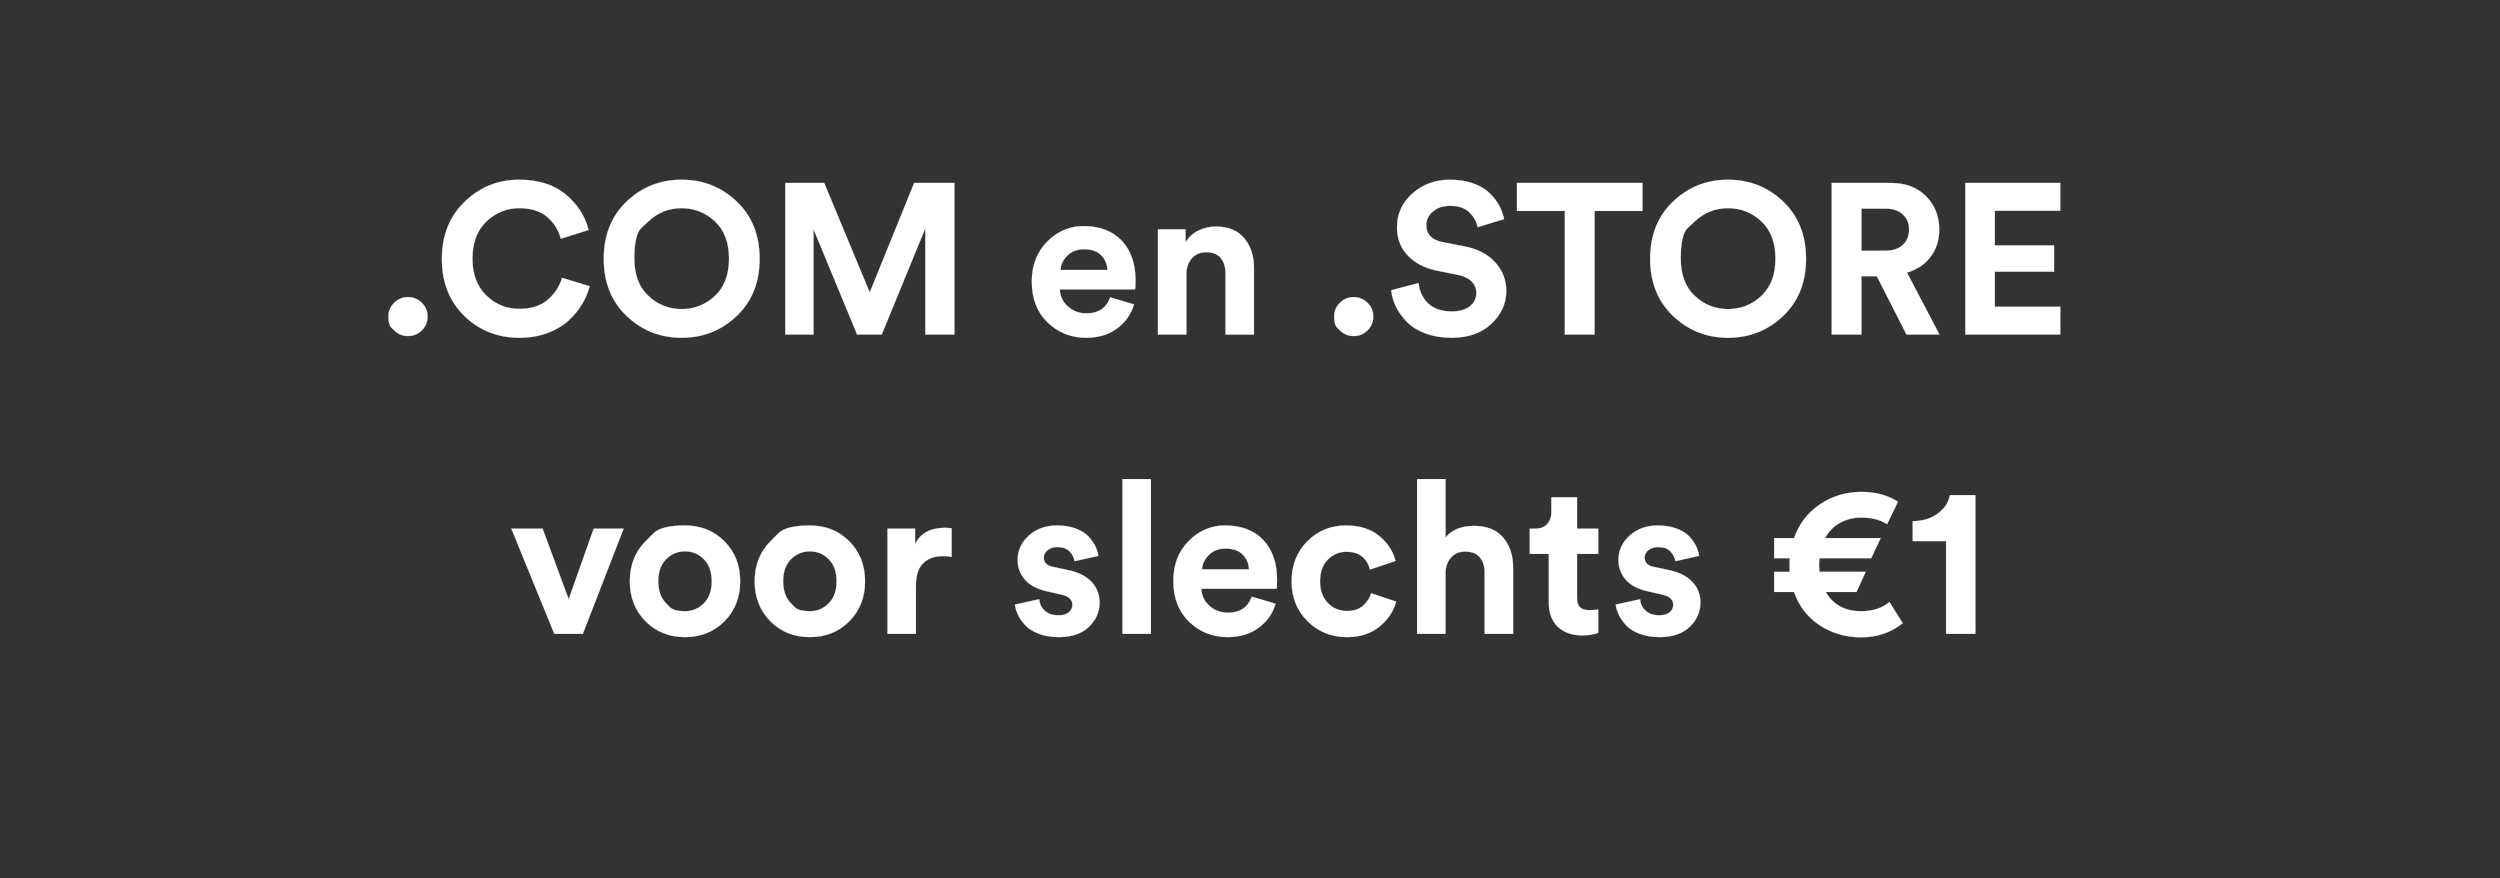
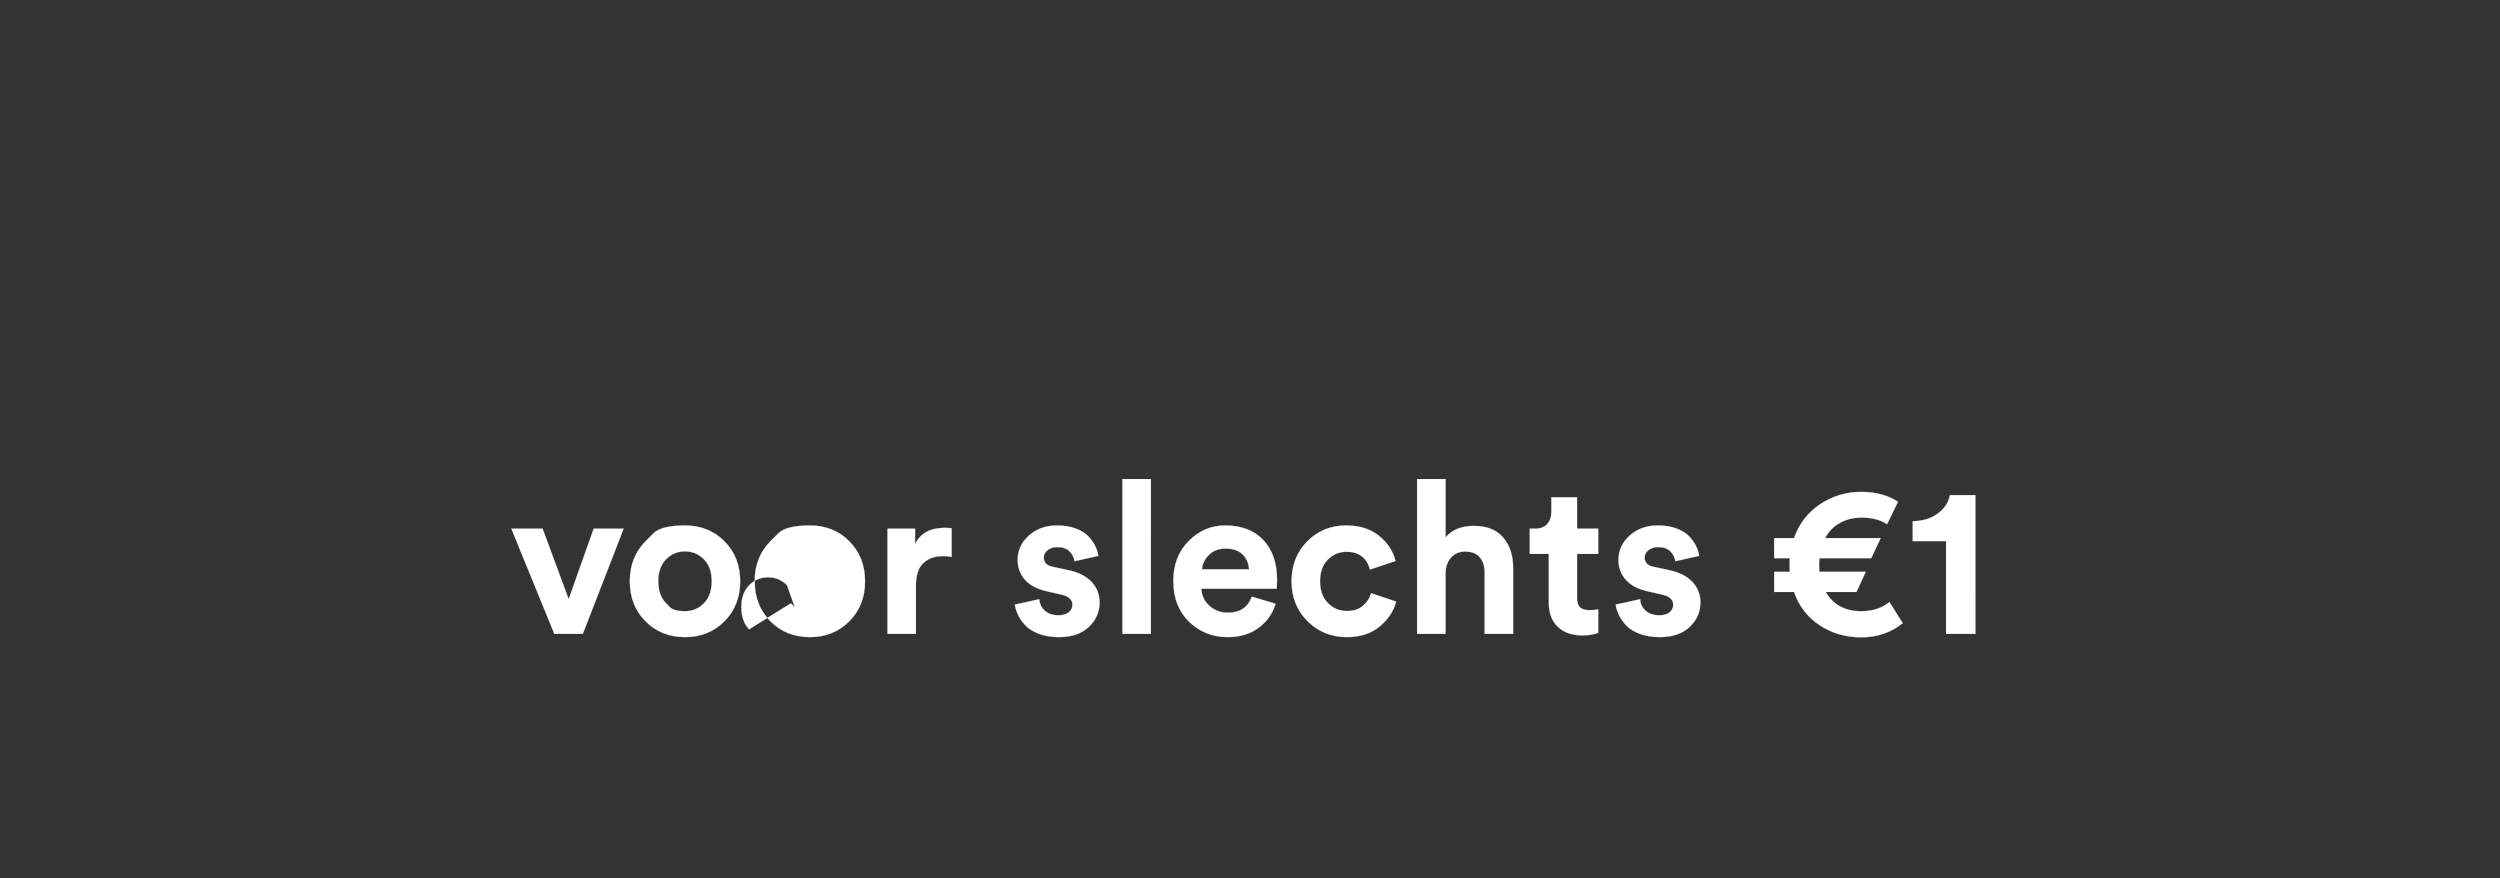
<svg xmlns="http://www.w3.org/2000/svg" width="152" height="53.4" viewBox="0 0 152 53.4">
  <rect x="0" y="0" width="152" height="53.4" fill="#333333" stroke="none" />
  <g fill="#fff" stroke="#fff">
-     <path d="M23.968 20.087l-.176-.173q-.176-.172-.176-.666 0-.494.352-.839.35-.344.832-.344.494 0 .845.345.35.344.35.838t-.35.839q-.351.344-.845.344-.481 0-.832-.345zM31.586 20.535q-1.99 0-3.354-1.326-1.365-1.326-1.365-3.471 0-2.132 1.384-3.471 1.385-1.339 3.309-1.339 1.768 0 2.84.897 1.073.897 1.385 2.158l-1.69.533q-.195-.78-.82-1.32-.623-.539-1.715-.539-1.131 0-1.983.806-.852.806-.852 2.275 0 1.404.839 2.223.838.819 2.021.819 1.08 0 1.723-.559t.864-1.326l1.677.507q-.143.559-.461 1.092-.319.533-.826 1.001-.507.468-1.28.754-.774.286-1.697.286zM39.425 13.456l-.43.4q-.428.4-.428 1.869 0 1.469.858 2.269.858.799 2.015.799 1.17 0 2.028-.8.857-.799.857-2.268 0-1.469-.858-2.269-.857-.799-2.027-.799-1.157 0-2.015.8zm-2.717 2.282q0-2.158 1.39-3.484 1.392-1.326 3.342-1.326 1.963 0 3.354 1.326 1.39 1.326 1.39 3.484 0 2.145-1.39 3.471-1.391 1.326-3.354 1.326-1.95 0-3.341-1.326-1.391-1.326-1.391-3.471zM58.028 20.34H56.26v-6.461l-2.652 6.461h-1.495l-2.652-6.409v6.409h-1.716v-9.217h2.366l2.769 6.656 2.703-6.656h2.445zM64.476 16.414h2.86q-.026-.533-.384-.897-.357-.364-1.046-.364-.624 0-1.014.39t-.416.871zm3.029 1.664l1.443.429q-.26.884-1.021 1.456-.76.572-1.892.572-1.377 0-2.34-.93-.961-.929-.961-2.489 0-1.482.936-2.425.936-.942 2.21-.942 1.482 0 2.32.884.839.884.839 2.431 0 .104-.007.234t-.007.208l-.013.091h-4.576q.026.624.494 1.04.468.416 1.118.416 1.105 0 1.456-.975zM72.133 16.661v3.679h-1.73v-6.396h1.678v.793q.273-.468.78-.715.507-.247 1.066-.247 1.13 0 1.722.709.592.708.592 1.826v4.03h-1.73v-3.731q0-.572-.292-.923-.292-.351-.89-.351-.546 0-.871.377-.325.377-.325.949zM81.467 20.087l-.176-.173q-.175-.172-.175-.666 0-.494.35-.839.352-.344.833-.344.493 0 .844.345.352.344.352.838t-.352.839q-.35.344-.844.344-.482 0-.833-.345zM91.45 13.32l-1.611.494q-.091-.494-.494-.897t-1.183-.403q-.638 0-1.04.345-.404.344-.404.825 0 .845 1.001 1.04l1.288.247q1.221.234 1.897.975.677.741.677 1.742 0 1.144-.904 1.996-.904.851-2.425.851-.87 0-1.572-.26-.702-.26-1.131-.696-.43-.435-.67-.923-.24-.487-.292-1.007l1.664-.442q.065.741.578 1.235.514.494 1.437.494.702 0 1.098-.312.397-.312.397-.819 0-.403-.293-.696-.292-.292-.825-.396l-1.287-.26q-1.118-.234-1.768-.923-.65-.689-.65-1.716 0-1.222.942-2.054.943-.832 2.269-.832.792 0 1.416.221.625.221 1.002.592.377.37.585.76.207.39.298.819zM99.862 12.826H96.95v7.514h-1.808v-7.514h-2.911v-1.703h7.63zM103.047 13.456l-.43.4q-.428.4-.428 1.869 0 1.469.858 2.269.858.799 2.015.799 1.17 0 2.028-.8.858-.799.858-2.268 0-1.469-.858-2.269-.858-.799-2.028-.799-1.157 0-2.015.8zm-2.717 2.282q0-2.158 1.39-3.484 1.392-1.326 3.342-1.326 1.963 0 3.354 1.326 1.39 1.326 1.39 3.484 0 2.145-1.39 3.471-1.391 1.326-3.354 1.326-1.95 0-3.341-1.326-1.391-1.326-1.391-3.471zM115.916 20.34l-1.806-3.549h-.937v3.549h-1.807v-9.217h3.601q1.326 0 2.132.806t.806 2.028q0 .962-.526 1.657-.527.696-1.437.956l1.977 3.77zm-2.742-5.096h1.455q.677 0 1.06-.351.384-.351.384-.923 0-.585-.384-.936-.383-.351-1.06-.351h-1.455zM125.264 20.34h-5.772v-9.217h5.771v1.69h-3.977v2.106h3.6v1.599h-3.6v2.132h3.978z" stroke-width=".013" />
-   </g>
+     </g>
  <g fill="#fff" stroke="#fff">
-     <path d="M37.916 32.144l-2.482 6.396h-1.73l-2.612-6.396h1.898l1.586 4.29 1.52-4.29zM40.497 36.681l.237.24q.238.241.914.241.675 0 1.15-.481.475-.481.475-1.339t-.475-1.339q-.475-.481-1.15-.481-.677 0-1.151.481-.475.481-.475 1.339t.475 1.339zm-1.248-3.77l.478-.481q.478-.481 1.92-.481 1.444 0 2.399.962.956.962.956 2.431t-.956 2.431q-.956.962-2.399.962-1.442 0-2.398-.962-.956-.962-.956-2.431t.956-2.431zM48.089 36.681l.237.24q.238.241.914.241.675 0 1.15-.481.475-.481.475-1.339t-.475-1.339q-.475-.481-1.15-.481-.677 0-1.151.481-.475.481-.475 1.339t.475 1.339zm-1.248-3.77l.478-.481q.477-.481 1.92-.481 1.444 0 2.399.962.956.962.956 2.431t-.956 2.431q-.956.962-2.399.962-1.442 0-2.398-.962-.956-.962-.956-2.431t.956-2.431zM57.858 32.118v1.742q-.26-.052-.52-.052-.74 0-1.196.422-.455.423-.455 1.385v2.925H53.96v-6.396h1.676v.949q.469-1.001 1.82-1.001.144 0 .404.026zM61.706 36.759l1.482-.325q.026.416.332.696.305.279.838.279.403 0 .624-.182.221-.182.221-.455 0-.481-.689-.624l-.844-.195q-.898-.195-1.346-.702-.449-.507-.449-1.209 0-.871.683-1.482.682-.611 1.71-.611.65 0 1.143.188.495.189.768.481.272.293.415.592.144.299.183.585l-1.444.325q-.051-.338-.305-.598-.254-.26-.748-.26-.337 0-.578.182-.24.182-.24.455 0 .468.585.572l.91.195q.923.195 1.41.715.488.52.488 1.248 0 .858-.65 1.482t-1.834.624q-.675 0-1.208-.201-.534-.202-.826-.52-.293-.319-.442-.637-.15-.319-.189-.618zM69.974 38.54h-1.729v-9.412h1.73zM73.081 34.614h2.86q-.026-.533-.383-.897-.358-.364-1.047-.364-.623 0-1.013.39-.39.39-.417.871zm3.03 1.664l1.442.429q-.26.884-1.02 1.456t-1.892.572q-1.378 0-2.34-.93-.962-.929-.962-2.489 0-1.482.936-2.424.936-.943 2.21-.943 1.482 0 2.321.884.838.884.838 2.431 0 .104-.006.234-.007.13-.007.208l-.013.091h-4.576q.026.624.494 1.04.468.416 1.118.416 1.105 0 1.456-.975zM81.883 33.548q-.69 0-1.157.481-.468.481-.468 1.313t.474 1.32q.475.487 1.164.487.61 0 .975-.319.364-.318.494-.76l1.52.507q-.233.884-1.013 1.521-.78.637-1.976.637-1.43 0-2.399-.969-.968-.968-.968-2.424 0-1.469.955-2.431.956-.962 2.36-.962 1.222 0 2.002.63.78.631 1 1.528l-1.546.52q-.312-1.079-1.417-1.079zM87.889 34.783v3.757h-1.73v-9.412h1.73v3.549q.585-.702 1.729-.702 1.17 0 1.774.708.605.709.605 1.827v4.03h-1.73v-3.731q0-.572-.292-.923-.292-.351-.89-.351-.533 0-.852.351-.319.351-.345.897zM95.884 30.233v1.911h1.287v1.534h-1.287v2.678q0 .403.182.572.182.169.572.169.35 0 .533-.052v1.43q-.377.156-.975.156-.936 0-1.482-.527-.546-.526-.546-1.449v-2.977H93.01v-1.534h.325q.48 0 .734-.28.254-.279.254-.734v-.897zM98.237 36.759l1.482-.325q.026.416.331.696.306.279.839.279.403 0 .624-.182.22-.182.22-.455 0-.481-.688-.624l-.846-.195q-.896-.195-1.345-.702-.449-.507-.449-1.209 0-.871.683-1.482t1.71-.611q.65 0 1.144.188.494.189.767.481.273.293.416.592.143.299.182.585l-1.443.325q-.052-.338-.306-.598-.253-.26-.747-.26-.338 0-.579.182-.24.182-.24.455 0 .468.585.572l.91.195q.923.195 1.41.715.488.52.488 1.248 0 .858-.65 1.482t-1.834.624q-.675 0-1.208-.201-.534-.202-.826-.52-.293-.319-.442-.637-.15-.319-.189-.618zM114.877 36.603l.806 1.287q-1.067.858-2.523.858-1.403 0-2.515-.728t-1.567-2.028h-1.209V34.77h.95q-.014-.234-.014-.416 0-.208.013-.416h-.949v-1.222h1.21q.454-1.3 1.579-2.054 1.124-.754 2.502-.754 1.313 0 2.236.598l-.663 1.365q-.598-.403-1.573-.403-.688 0-1.273.312-.586.312-.924.936h3.38l-.572 1.222h-3.146q-.026.182-.026.429 0 .169.026.403h2.808l-.559 1.222h-1.871q.675 1.17 2.157 1.17 1.054 0 1.717-.559zM120.103 38.54h-1.781v-5.642h-2.029v-1.209q.91-.013 1.521-.462.612-.448.742-1.124h1.546z" stroke-width=".013" />
+     <path d="M37.916 32.144l-2.482 6.396h-1.73l-2.612-6.396h1.898l1.586 4.29 1.52-4.29zM40.497 36.681l.237.24q.238.241.914.241.675 0 1.15-.481.475-.481.475-1.339t-.475-1.339q-.475-.481-1.15-.481-.677 0-1.151.481-.475.481-.475 1.339t.475 1.339zm-1.248-3.77l.478-.481q.478-.481 1.92-.481 1.444 0 2.399.962.956.962.956 2.431t-.956 2.431q-.956.962-2.399.962-1.442 0-2.398-.962-.956-.962-.956-2.431t.956-2.431zM48.089 36.681l.237.24t-.475-1.339q-.475-.481-1.15-.481-.677 0-1.151.481-.475.481-.475 1.339t.475 1.339zm-1.248-3.77l.478-.481q.477-.481 1.92-.481 1.444 0 2.399.962.956.962.956 2.431t-.956 2.431q-.956.962-2.399.962-1.442 0-2.398-.962-.956-.962-.956-2.431t.956-2.431zM57.858 32.118v1.742q-.26-.052-.52-.052-.74 0-1.196.422-.455.423-.455 1.385v2.925H53.96v-6.396h1.676v.949q.469-1.001 1.82-1.001.144 0 .404.026zM61.706 36.759l1.482-.325q.026.416.332.696.305.279.838.279.403 0 .624-.182.221-.182.221-.455 0-.481-.689-.624l-.844-.195q-.898-.195-1.346-.702-.449-.507-.449-1.209 0-.871.683-1.482.682-.611 1.71-.611.65 0 1.143.188.495.189.768.481.272.293.415.592.144.299.183.585l-1.444.325q-.051-.338-.305-.598-.254-.26-.748-.26-.337 0-.578.182-.24.182-.24.455 0 .468.585.572l.91.195q.923.195 1.41.715.488.52.488 1.248 0 .858-.65 1.482t-1.834.624q-.675 0-1.208-.201-.534-.202-.826-.52-.293-.319-.442-.637-.15-.319-.189-.618zM69.974 38.54h-1.729v-9.412h1.73zM73.081 34.614h2.86q-.026-.533-.383-.897-.358-.364-1.047-.364-.623 0-1.013.39-.39.39-.417.871zm3.03 1.664l1.442.429q-.26.884-1.02 1.456t-1.892.572q-1.378 0-2.34-.93-.962-.929-.962-2.489 0-1.482.936-2.424.936-.943 2.21-.943 1.482 0 2.321.884.838.884.838 2.431 0 .104-.006.234-.007.13-.007.208l-.013.091h-4.576q.026.624.494 1.04.468.416 1.118.416 1.105 0 1.456-.975zM81.883 33.548q-.69 0-1.157.481-.468.481-.468 1.313t.474 1.32q.475.487 1.164.487.61 0 .975-.319.364-.318.494-.76l1.52.507q-.233.884-1.013 1.521-.78.637-1.976.637-1.43 0-2.399-.969-.968-.968-.968-2.424 0-1.469.955-2.431.956-.962 2.36-.962 1.222 0 2.002.63.78.631 1 1.528l-1.546.52q-.312-1.079-1.417-1.079zM87.889 34.783v3.757h-1.73v-9.412h1.73v3.549q.585-.702 1.729-.702 1.17 0 1.774.708.605.709.605 1.827v4.03h-1.73v-3.731q0-.572-.292-.923-.292-.351-.89-.351-.533 0-.852.351-.319.351-.345.897zM95.884 30.233v1.911h1.287v1.534h-1.287v2.678q0 .403.182.572.182.169.572.169.35 0 .533-.052v1.43q-.377.156-.975.156-.936 0-1.482-.527-.546-.526-.546-1.449v-2.977H93.01v-1.534h.325q.48 0 .734-.28.254-.279.254-.734v-.897zM98.237 36.759l1.482-.325q.026.416.331.696.306.279.839.279.403 0 .624-.182.22-.182.22-.455 0-.481-.688-.624l-.846-.195q-.896-.195-1.345-.702-.449-.507-.449-1.209 0-.871.683-1.482t1.71-.611q.65 0 1.144.188.494.189.767.481.273.293.416.592.143.299.182.585l-1.443.325q-.052-.338-.306-.598-.253-.26-.747-.26-.338 0-.579.182-.24.182-.24.455 0 .468.585.572l.91.195q.923.195 1.41.715.488.52.488 1.248 0 .858-.65 1.482t-1.834.624q-.675 0-1.208-.201-.534-.202-.826-.52-.293-.319-.442-.637-.15-.319-.189-.618zM114.877 36.603l.806 1.287q-1.067.858-2.523.858-1.403 0-2.515-.728t-1.567-2.028h-1.209V34.77h.95q-.014-.234-.014-.416 0-.208.013-.416h-.949v-1.222h1.21q.454-1.3 1.579-2.054 1.124-.754 2.502-.754 1.313 0 2.236.598l-.663 1.365q-.598-.403-1.573-.403-.688 0-1.273.312-.586.312-.924.936h3.38l-.572 1.222h-3.146q-.026.182-.026.429 0 .169.026.403h2.808l-.559 1.222h-1.871q.675 1.17 2.157 1.17 1.054 0 1.717-.559zM120.103 38.54h-1.781v-5.642h-2.029v-1.209q.91-.013 1.521-.462.612-.448.742-1.124h1.546z" stroke-width=".013" />
  </g>
</svg>